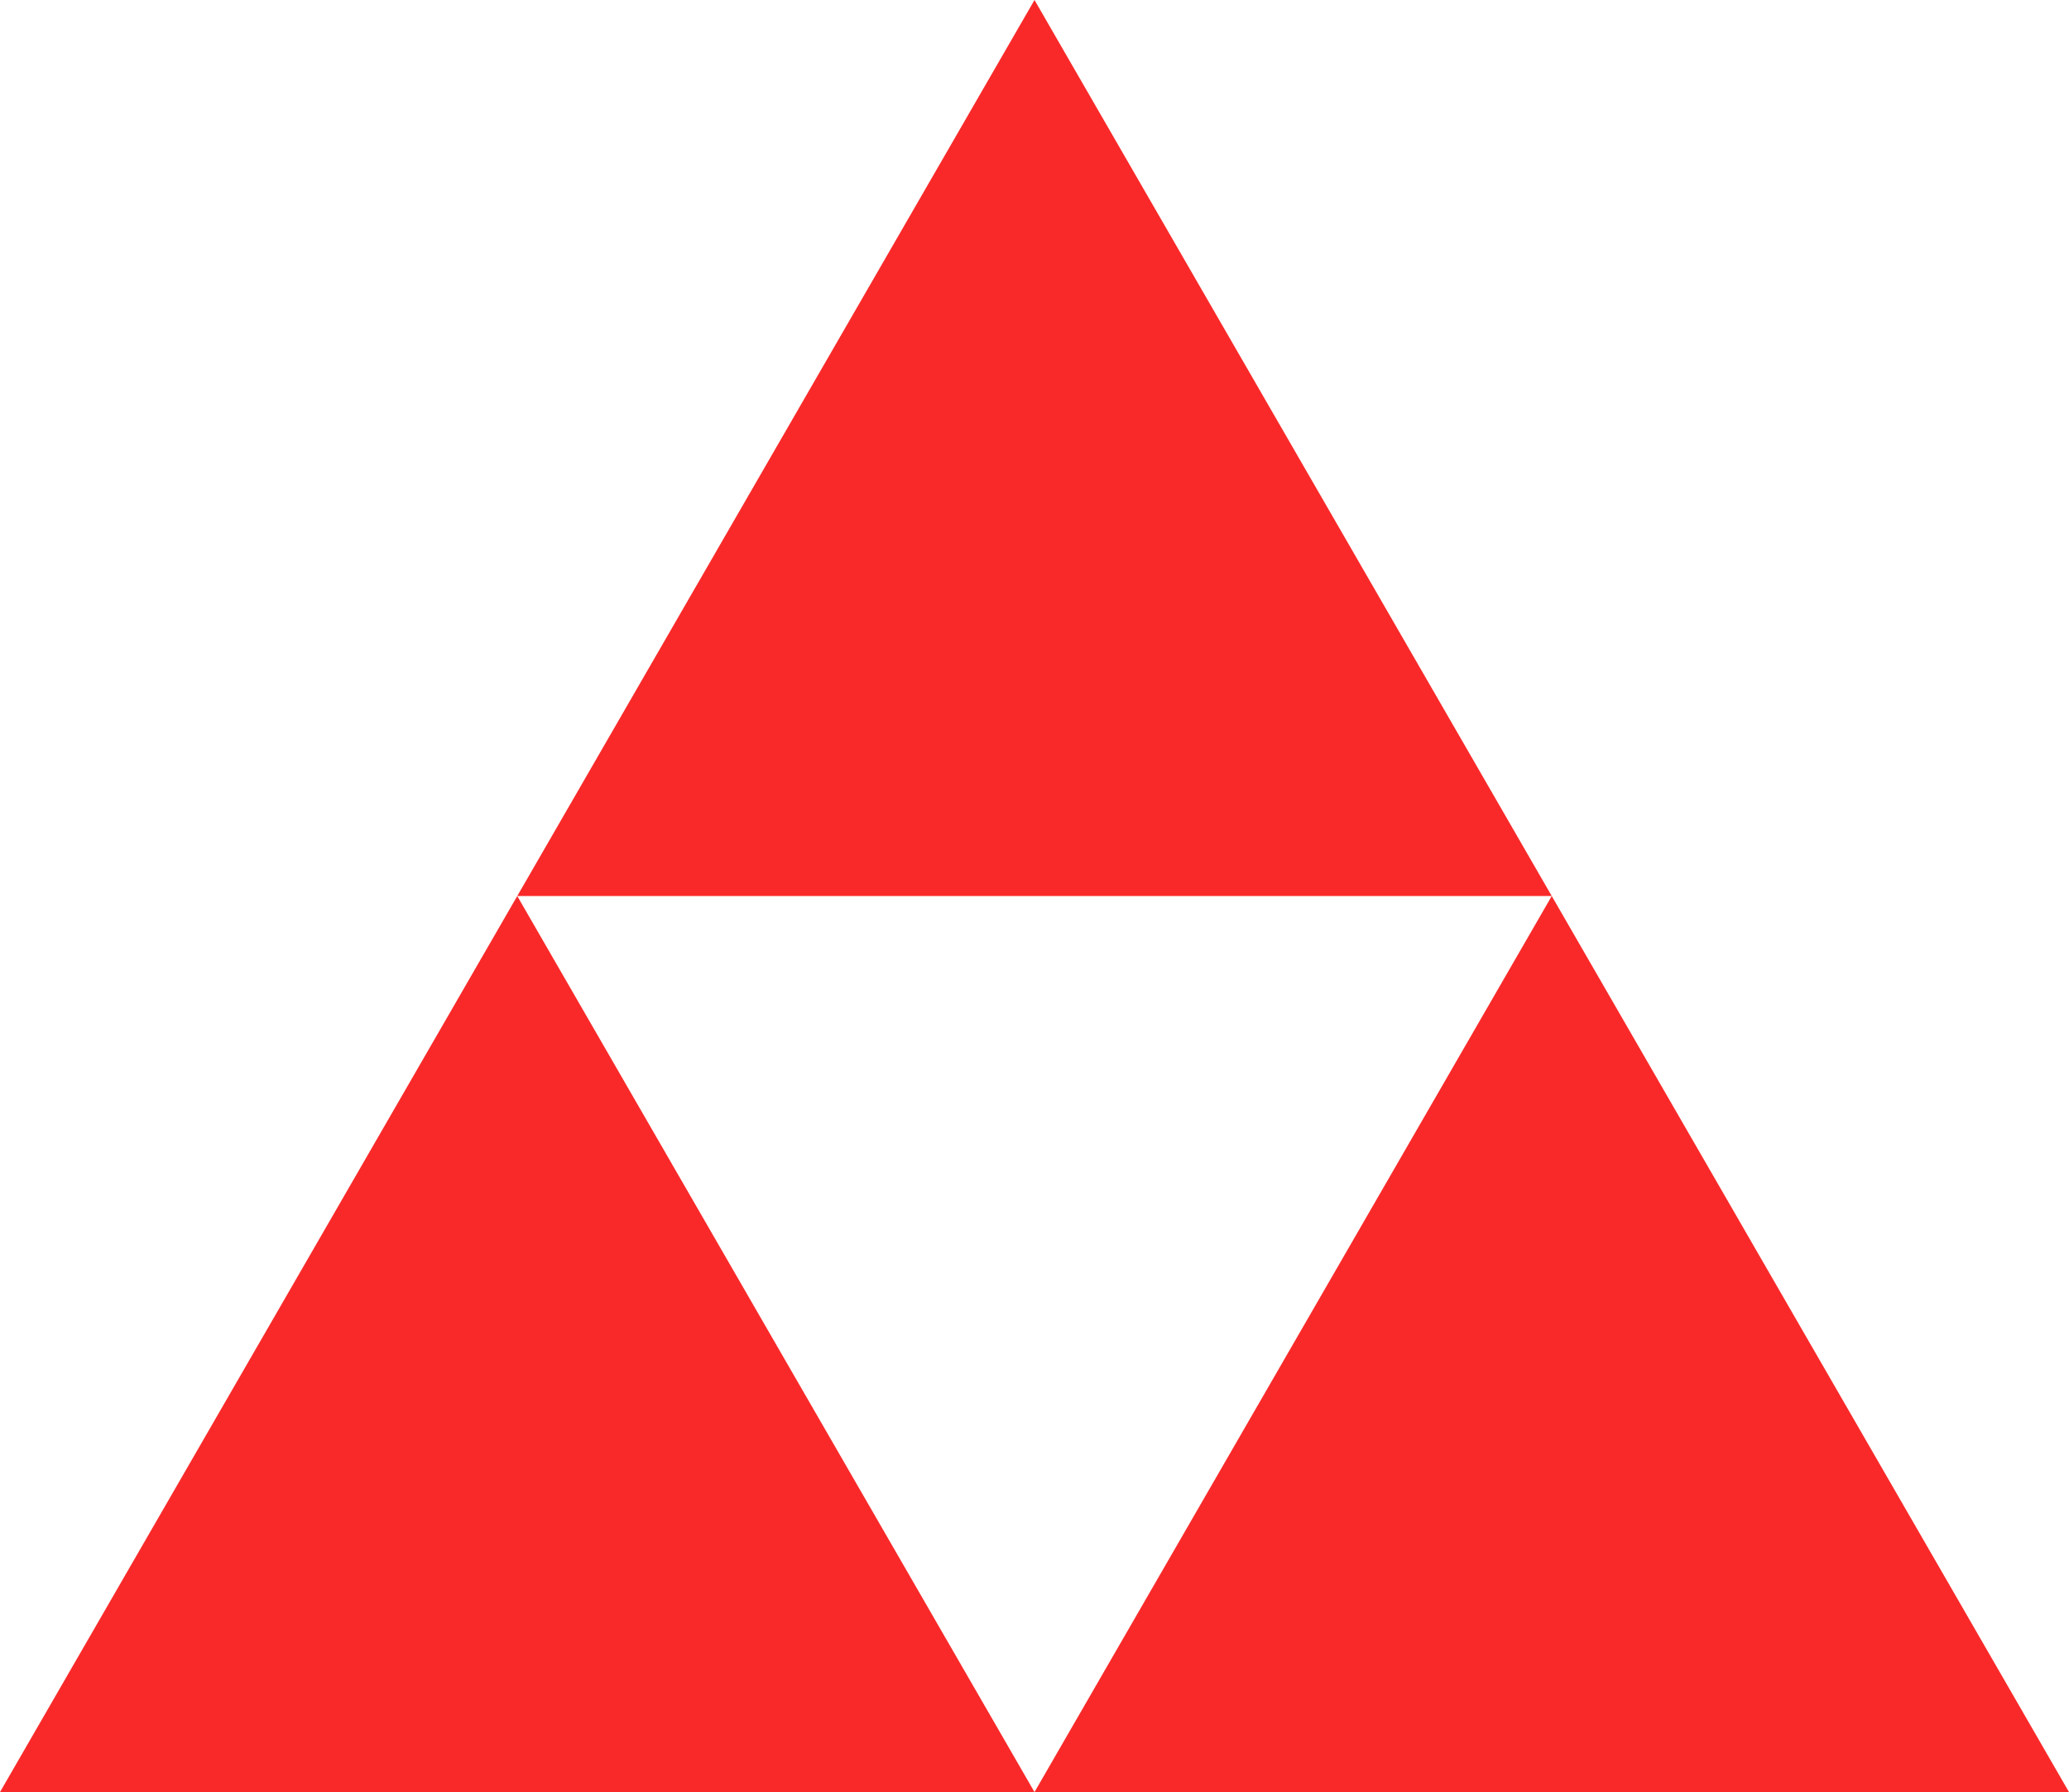
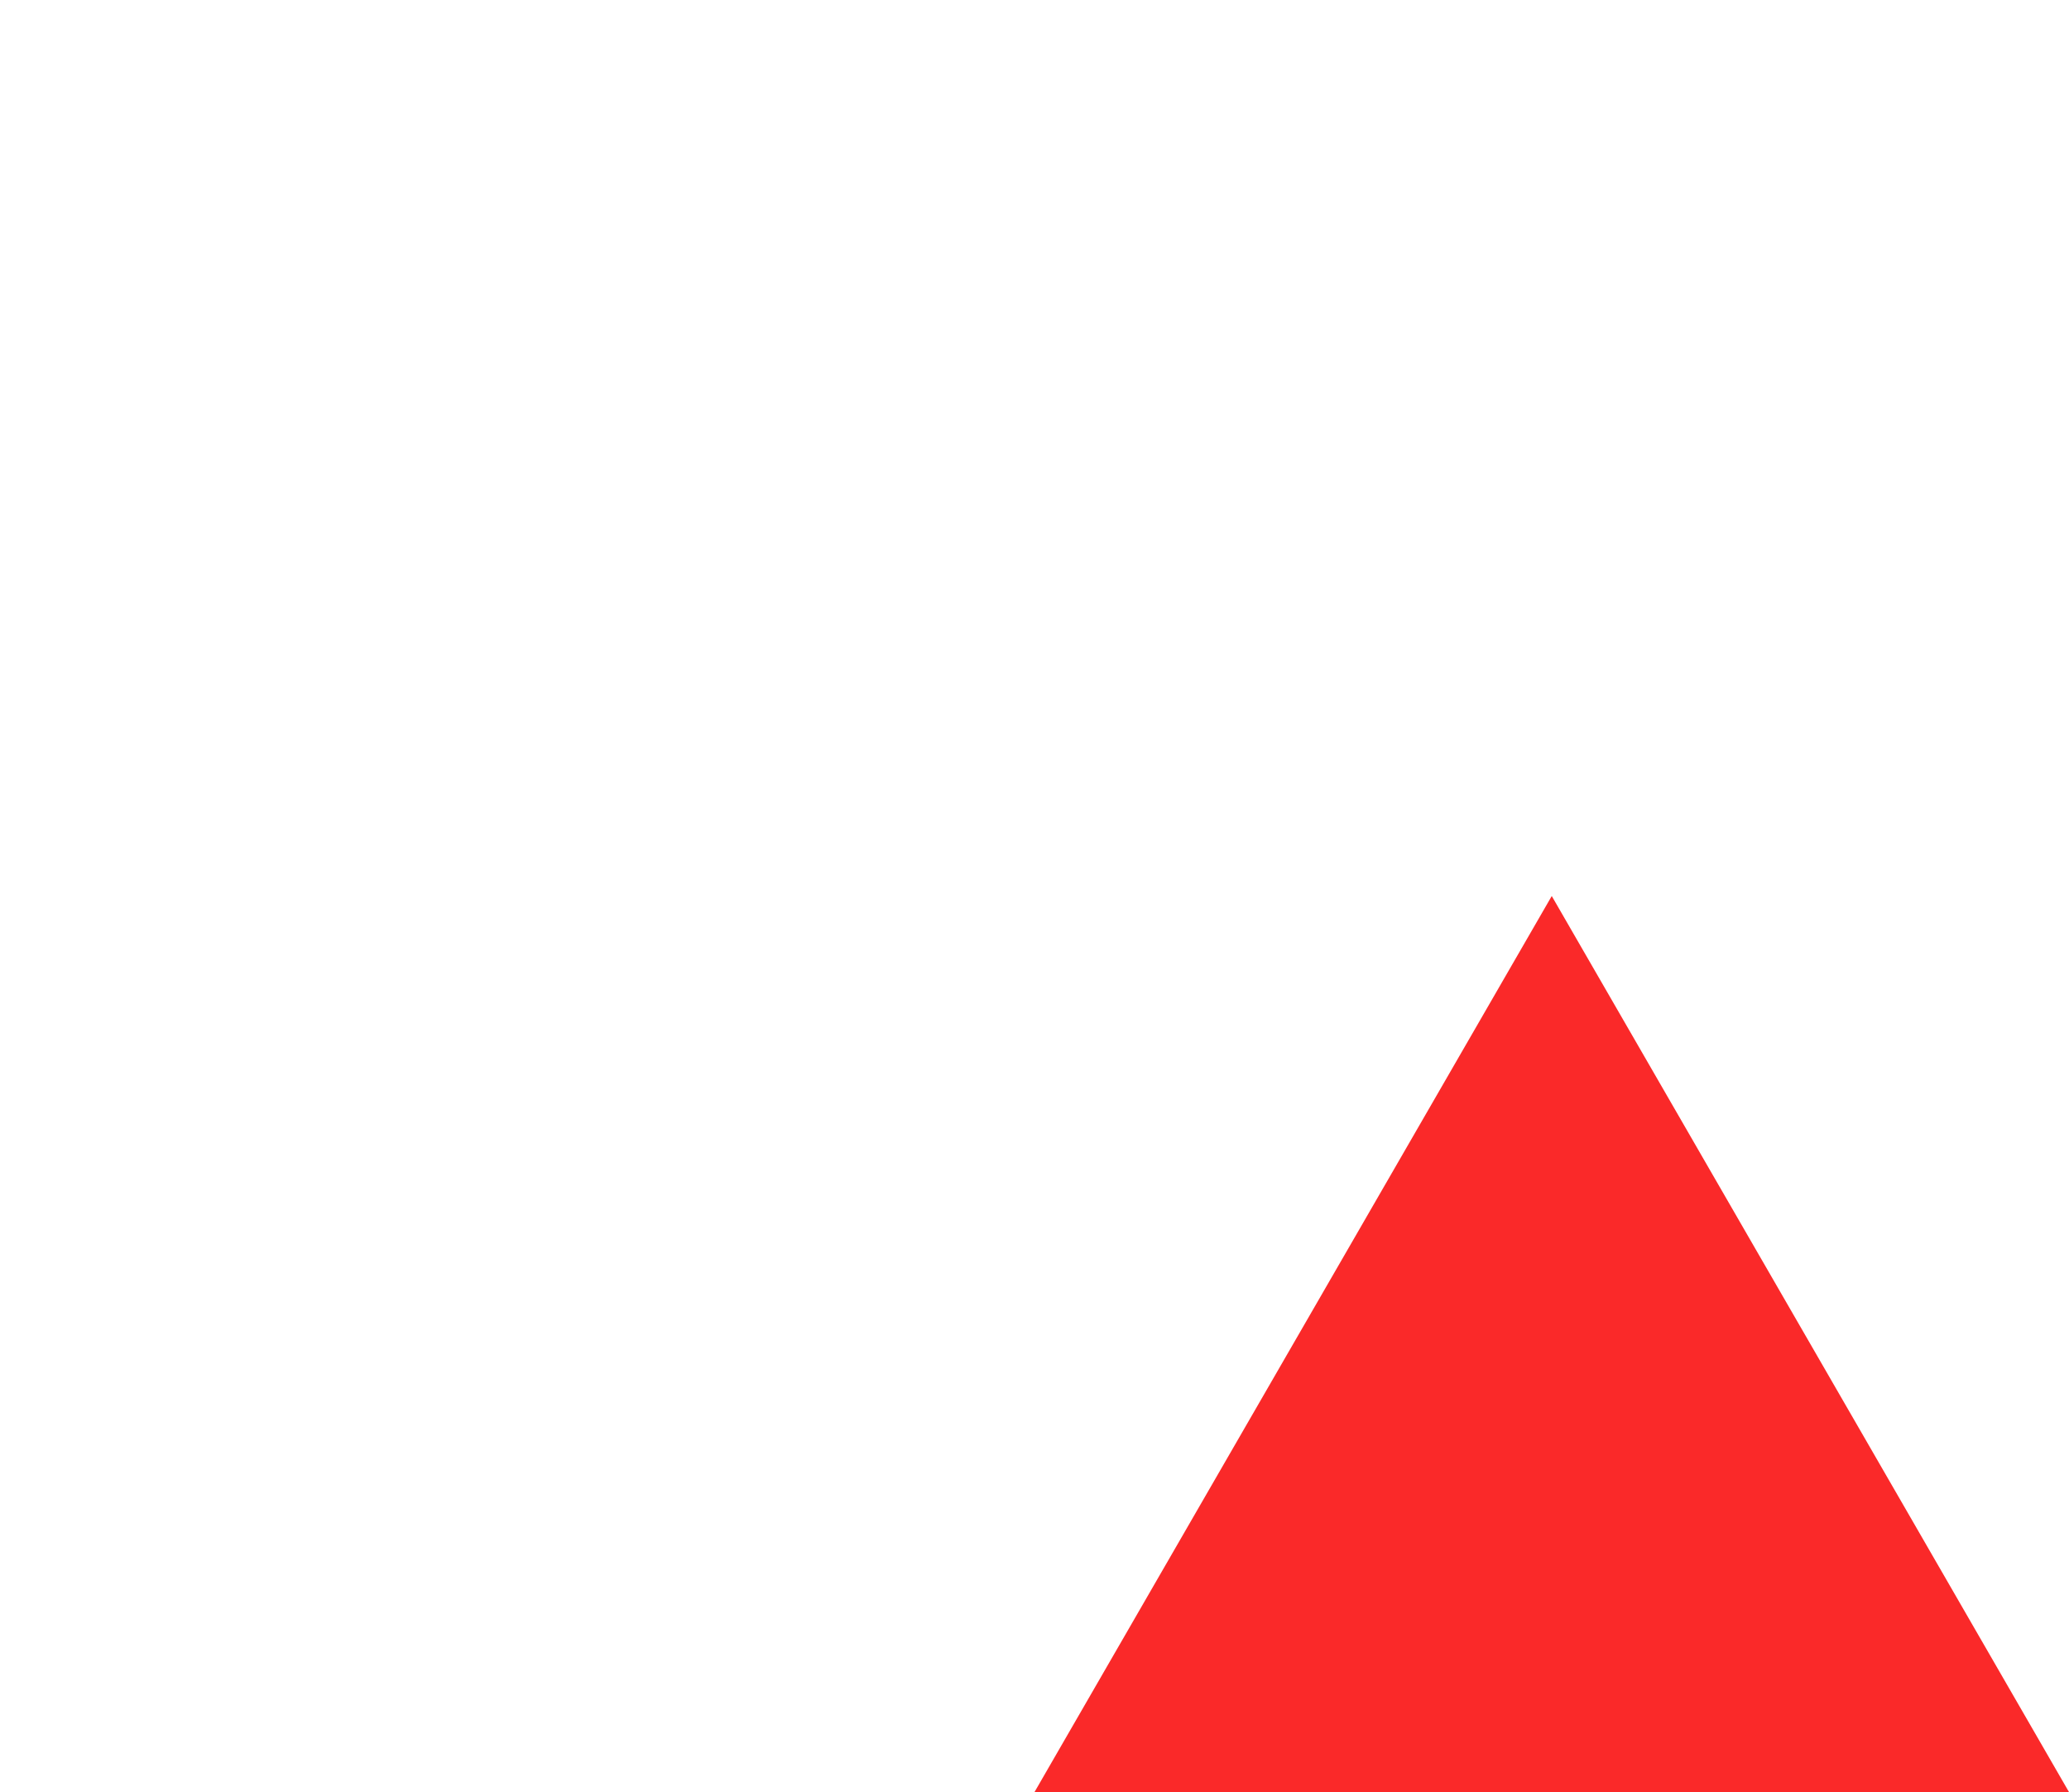
<svg xmlns="http://www.w3.org/2000/svg" id="Layer_2" data-name="Layer 2" viewBox="0 0 917.88 794.91">
  <defs>
    <style>
      .cls-1 {
        fill: #fa2929;
      }
    </style>
  </defs>
  <g id="Layer_1-2" data-name="Layer 1">
-     <polygon class="cls-1" points="458.94 0 229.47 397.45 688.41 397.45 458.94 0" />
    <polygon class="cls-1" points="458.94 794.91 917.88 794.91 688.41 397.45 458.94 794.91" />
-     <polygon class="cls-1" points="0 794.91 458.94 794.91 229.47 397.45 0 794.91" />
  </g>
</svg>